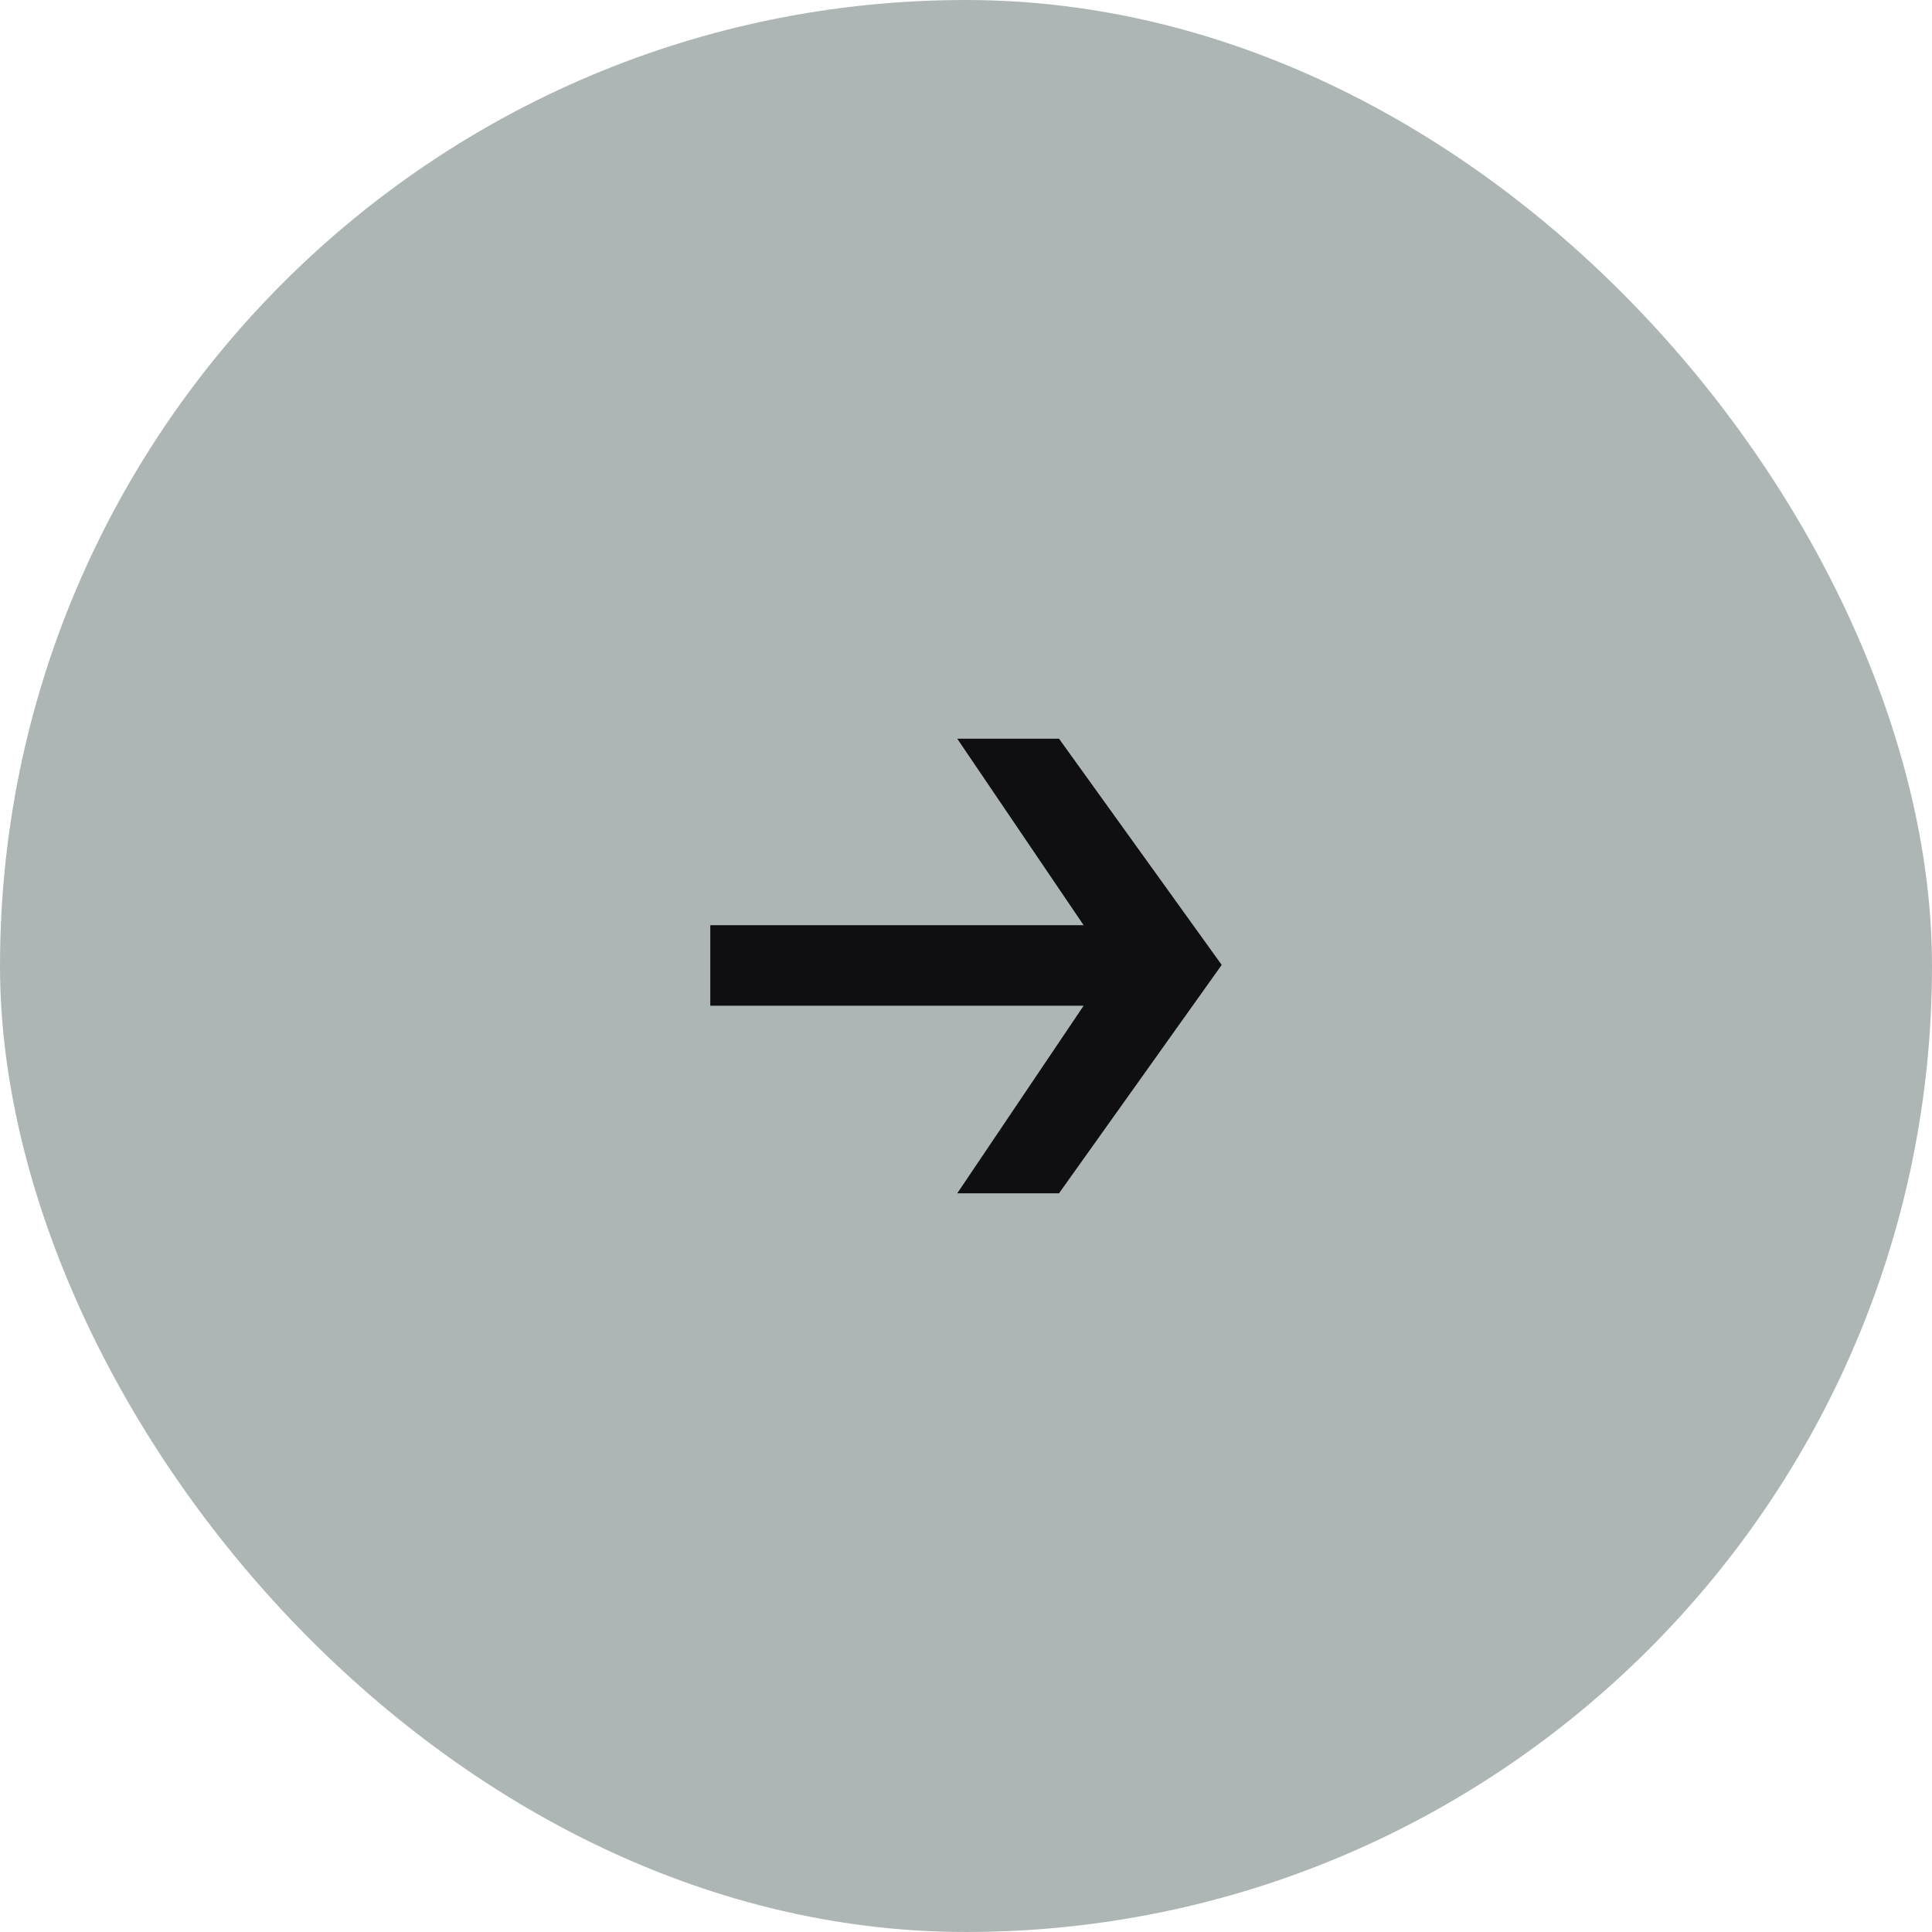
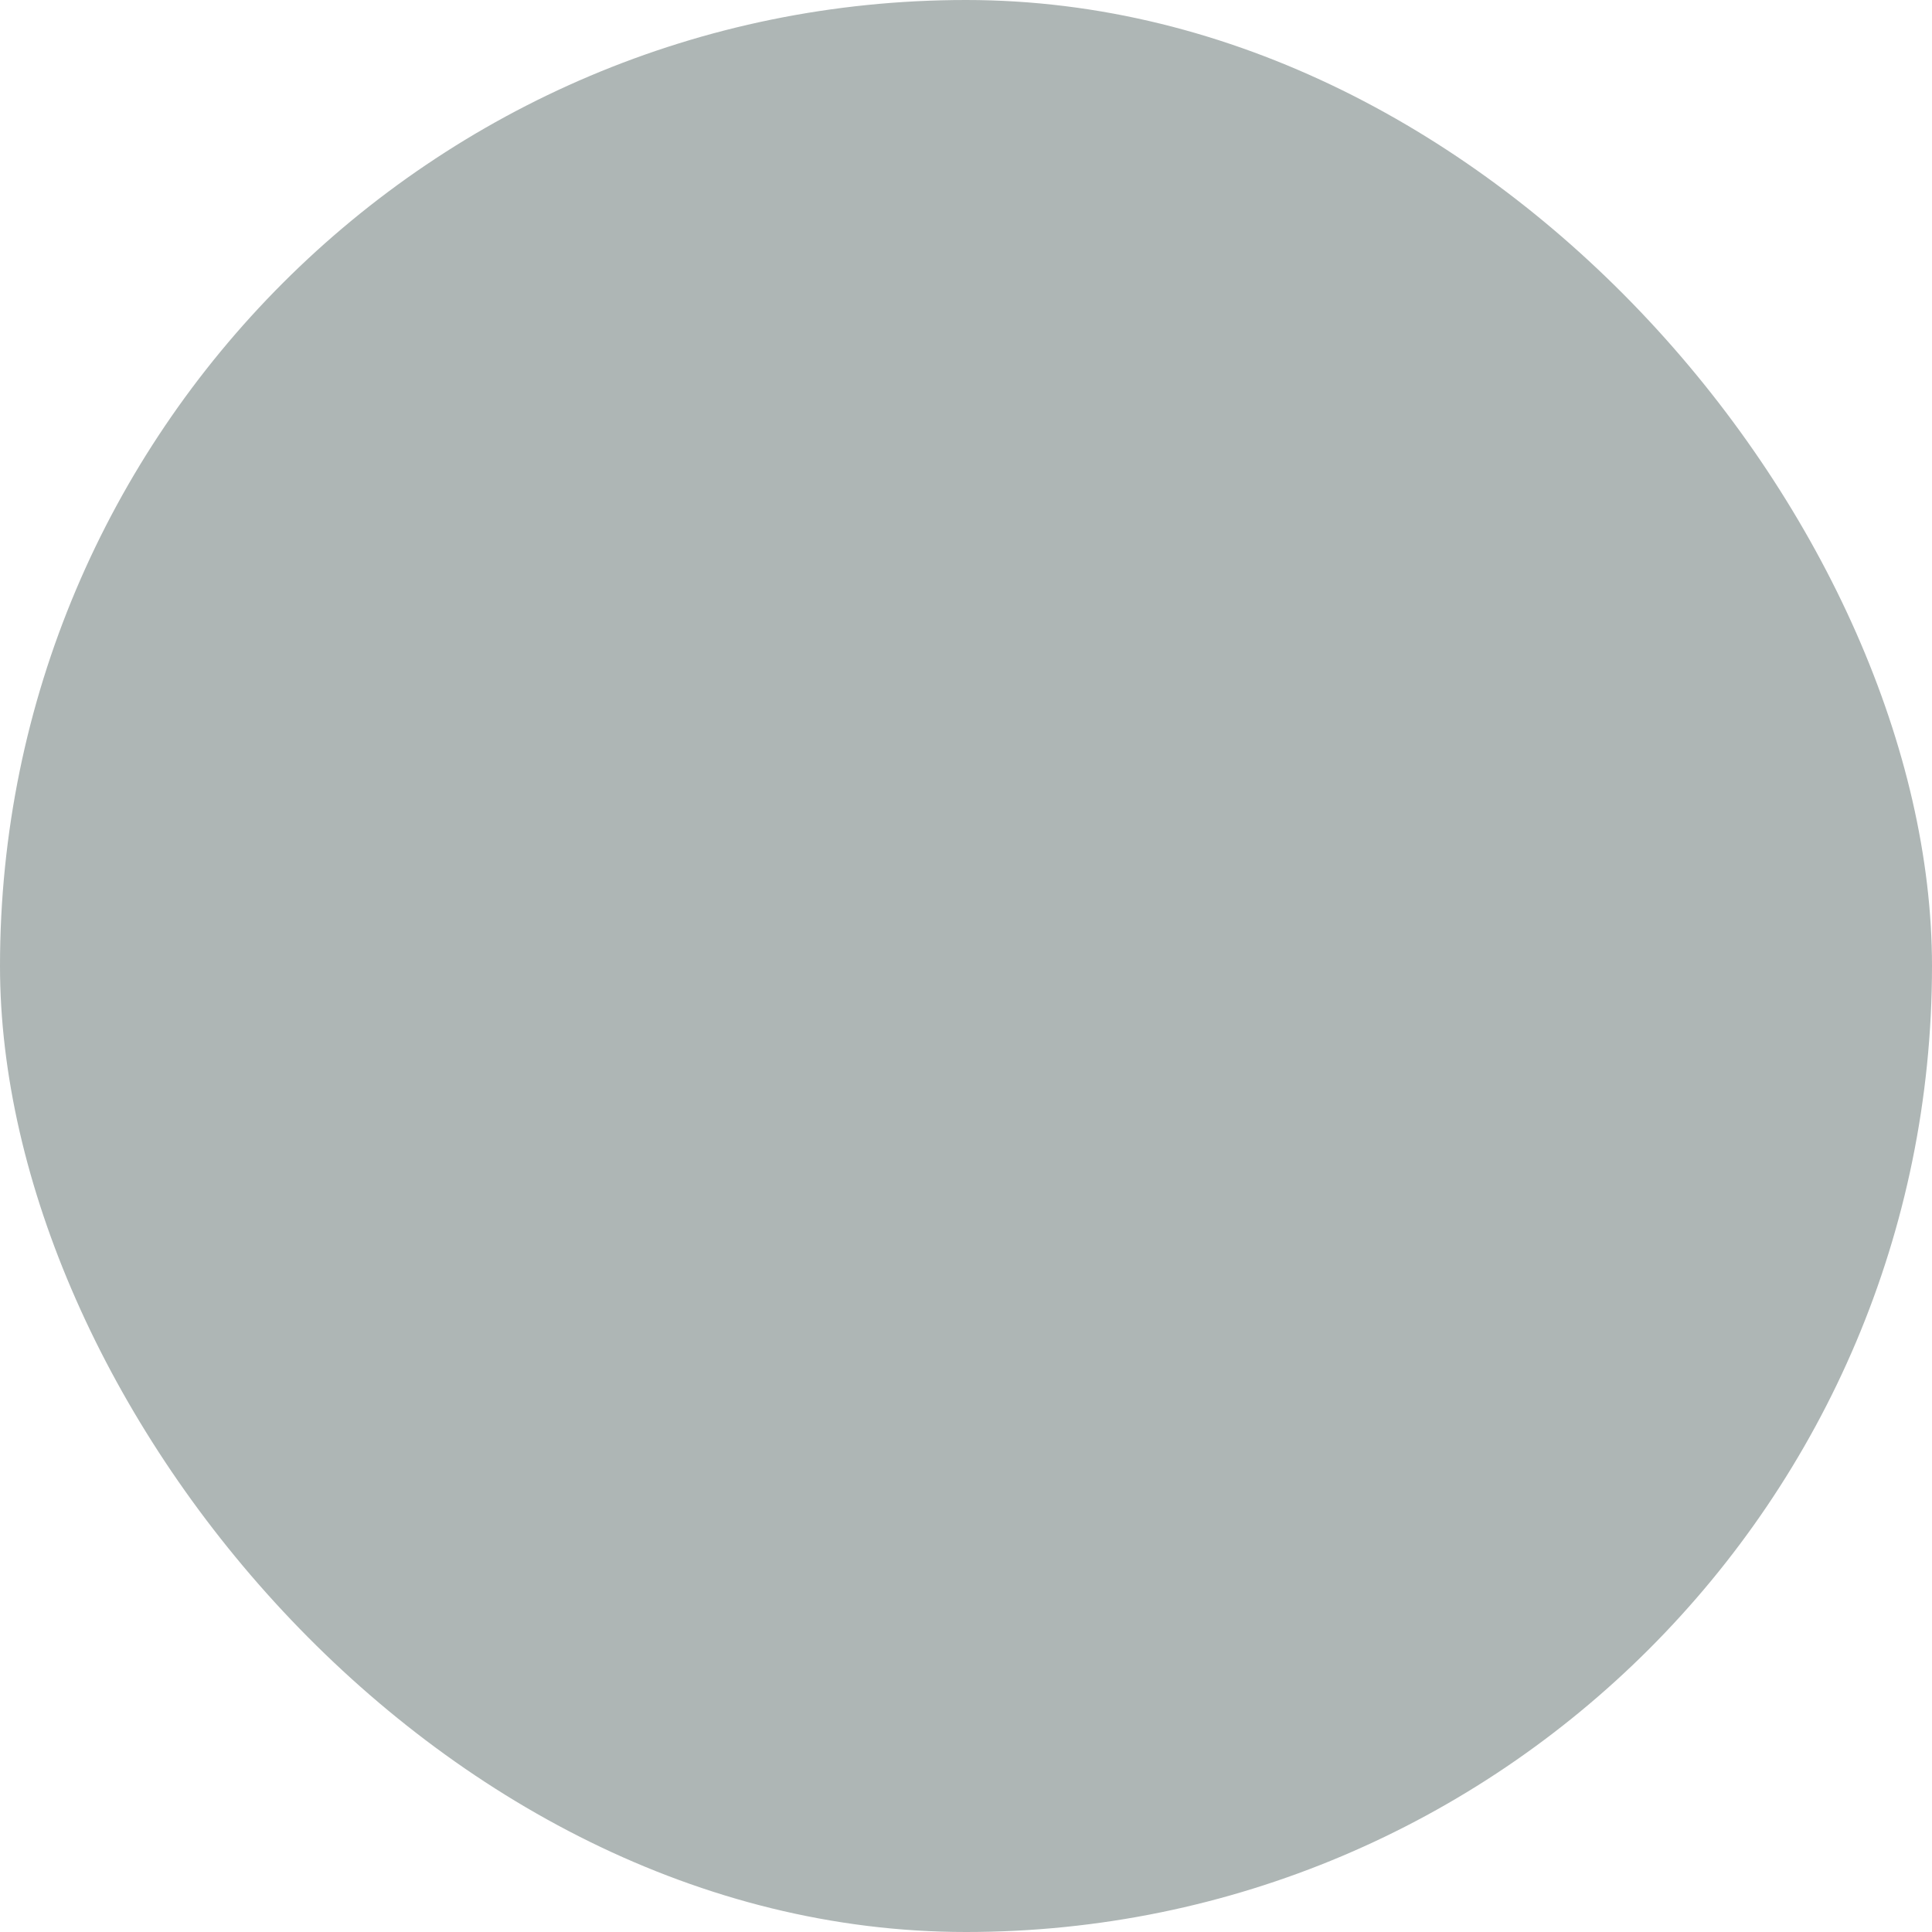
<svg xmlns="http://www.w3.org/2000/svg" width="34" height="34" viewBox="0 0 34 34" fill="none">
  <rect width="34" height="34" rx="17" fill="#AEB6B5" />
-   <path d="M18.637 13L21.5 16.981L18.637 21H16.846L19.07 17.699H12.5V16.282H19.07L16.846 13H18.637Z" fill="#0F0E10" />
</svg>